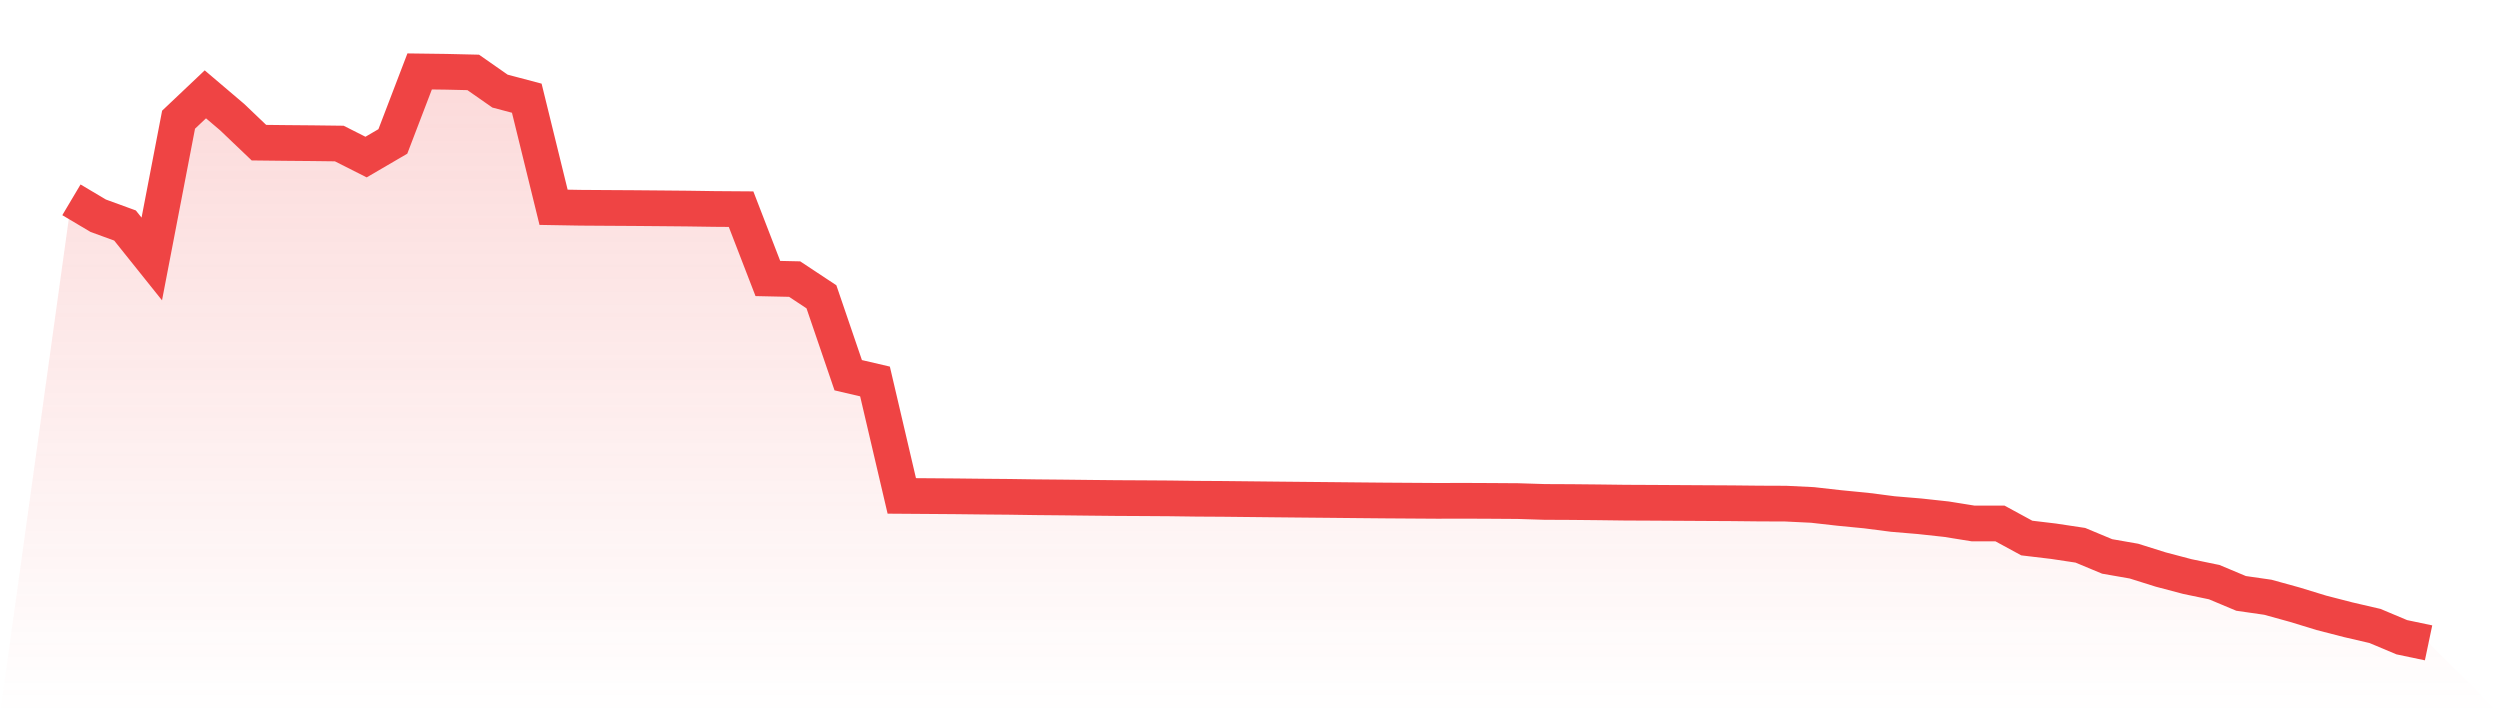
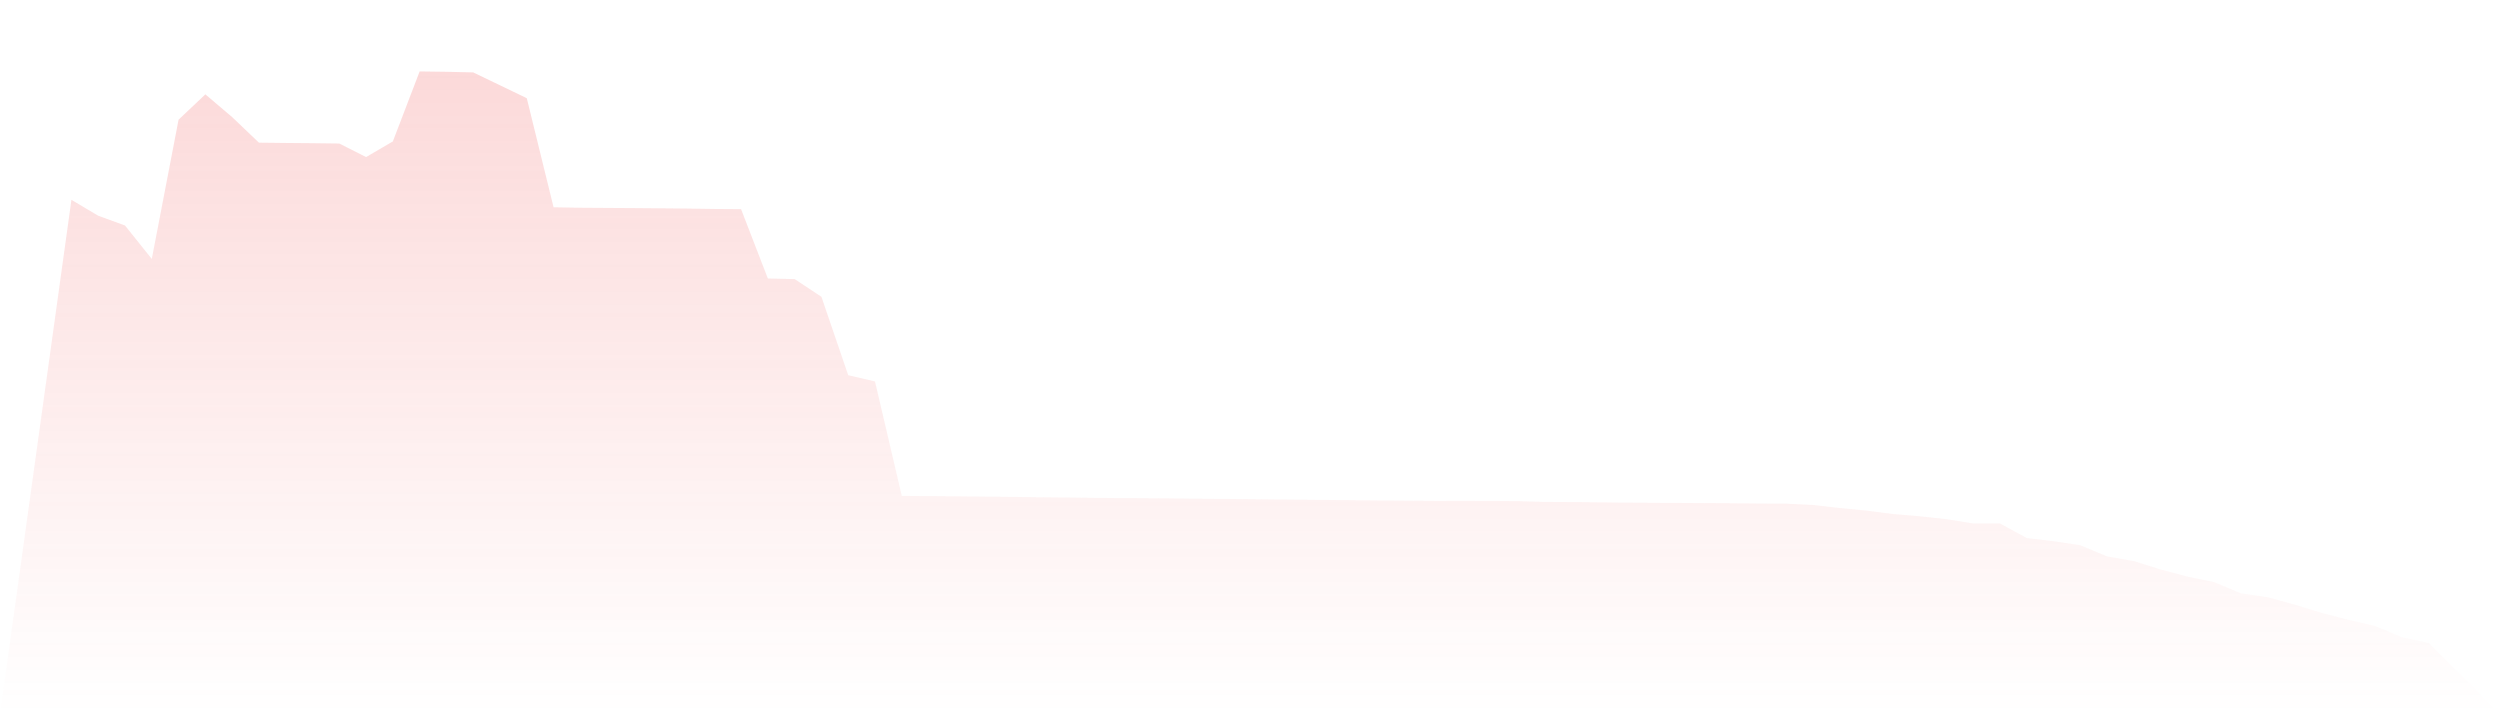
<svg xmlns="http://www.w3.org/2000/svg" viewBox="0 0 140 40">
  <defs>
    <linearGradient id="gradient" x1="0" x2="0" y1="0" y2="1">
      <stop offset="0%" stop-color="#ef4444" stop-opacity="0.2" />
      <stop offset="100%" stop-color="#ef4444" stop-opacity="0" />
    </linearGradient>
  </defs>
-   <path d="M4,11.19 L4,11.19 L5.5,12.081 L7,12.628 L8.5,14.502 L10,6.703 L11.5,5.283 L13,6.558 L14.5,7.989 L16,8.006 L17.5,8.019 L19,8.038 L20.5,8.796 L22,7.92 L23.5,4 L25,4.02 L26.5,4.055 L28,5.102 L29.5,5.499 L31,11.608 L32.5,11.634 L34,11.644 L35.5,11.653 L37,11.666 L38.5,11.68 L40,11.702 L41.5,11.713 L43,15.596 L44.5,15.629 L46,16.621 L47.5,21.012 L49,21.362 L50.5,27.771 L52,27.782 L53.5,27.793 L55,27.81 L56.5,27.823 L58,27.845 L59.5,27.859 L61,27.876 L62.5,27.891 L64,27.899 L65.5,27.909 L67,27.929 L68.5,27.938 L70,27.954 L71.5,27.97 L73,27.985 L74.5,27.999 L76,28.014 L77.5,28.028 L79,28.038 L80.5,28.048 L82,28.044 L83.5,28.051 L85,28.061 L86.5,28.108 L88,28.115 L89.5,28.13 L91,28.149 L92.5,28.156 L94,28.165 L95.5,28.174 L97,28.182 L98.5,28.198 L100,28.204 L101.5,28.277 L103,28.446 L104.5,28.592 L106,28.785 L107.5,28.911 L109,29.074 L110.5,29.315 L112,29.315 L113.5,30.13 L115,30.309 L116.5,30.535 L118,31.16 L119.5,31.422 L121,31.893 L122.5,32.289 L124,32.601 L125.5,33.23 L127,33.446 L128.5,33.86 L130,34.319 L131.5,34.706 L133,35.054 L134.5,35.685 L136,36 L140,40 L0,40 z" fill="url(#gradient)" />
-   <path d="M4,11.19 L4,11.19 L5.5,12.081 L7,12.628 L8.5,14.502 L10,6.703 L11.5,5.283 L13,6.558 L14.5,7.989 L16,8.006 L17.5,8.019 L19,8.038 L20.5,8.796 L22,7.92 L23.5,4 L25,4.02 L26.5,4.055 L28,5.102 L29.5,5.499 L31,11.608 L32.5,11.634 L34,11.644 L35.5,11.653 L37,11.666 L38.5,11.68 L40,11.702 L41.5,11.713 L43,15.596 L44.5,15.629 L46,16.621 L47.5,21.012 L49,21.362 L50.5,27.771 L52,27.782 L53.5,27.793 L55,27.81 L56.5,27.823 L58,27.845 L59.5,27.859 L61,27.876 L62.5,27.891 L64,27.899 L65.5,27.909 L67,27.929 L68.5,27.938 L70,27.954 L71.5,27.97 L73,27.985 L74.5,27.999 L76,28.014 L77.5,28.028 L79,28.038 L80.5,28.048 L82,28.044 L83.5,28.051 L85,28.061 L86.5,28.108 L88,28.115 L89.5,28.13 L91,28.149 L92.5,28.156 L94,28.165 L95.5,28.174 L97,28.182 L98.5,28.198 L100,28.204 L101.5,28.277 L103,28.446 L104.5,28.592 L106,28.785 L107.5,28.911 L109,29.074 L110.5,29.315 L112,29.315 L113.5,30.13 L115,30.309 L116.5,30.535 L118,31.16 L119.5,31.422 L121,31.893 L122.5,32.289 L124,32.601 L125.5,33.23 L127,33.446 L128.5,33.86 L130,34.319 L131.5,34.706 L133,35.054 L134.5,35.685 L136,36" fill="none" stroke="#ef4444" stroke-width="2" />
+   <path d="M4,11.19 L4,11.19 L5.5,12.081 L7,12.628 L8.5,14.502 L10,6.703 L11.5,5.283 L13,6.558 L14.5,7.989 L16,8.006 L17.5,8.019 L19,8.038 L20.5,8.796 L22,7.92 L23.5,4 L25,4.02 L26.5,4.055 L29.5,5.499 L31,11.608 L32.5,11.634 L34,11.644 L35.5,11.653 L37,11.666 L38.5,11.68 L40,11.702 L41.5,11.713 L43,15.596 L44.5,15.629 L46,16.621 L47.5,21.012 L49,21.362 L50.5,27.771 L52,27.782 L53.5,27.793 L55,27.81 L56.5,27.823 L58,27.845 L59.5,27.859 L61,27.876 L62.5,27.891 L64,27.899 L65.5,27.909 L67,27.929 L68.5,27.938 L70,27.954 L71.5,27.97 L73,27.985 L74.5,27.999 L76,28.014 L77.5,28.028 L79,28.038 L80.5,28.048 L82,28.044 L83.5,28.051 L85,28.061 L86.5,28.108 L88,28.115 L89.5,28.13 L91,28.149 L92.5,28.156 L94,28.165 L95.5,28.174 L97,28.182 L98.5,28.198 L100,28.204 L101.5,28.277 L103,28.446 L104.5,28.592 L106,28.785 L107.5,28.911 L109,29.074 L110.5,29.315 L112,29.315 L113.5,30.13 L115,30.309 L116.5,30.535 L118,31.16 L119.5,31.422 L121,31.893 L122.5,32.289 L124,32.601 L125.5,33.23 L127,33.446 L128.5,33.86 L130,34.319 L131.5,34.706 L133,35.054 L134.5,35.685 L136,36 L140,40 L0,40 z" fill="url(#gradient)" />
</svg>